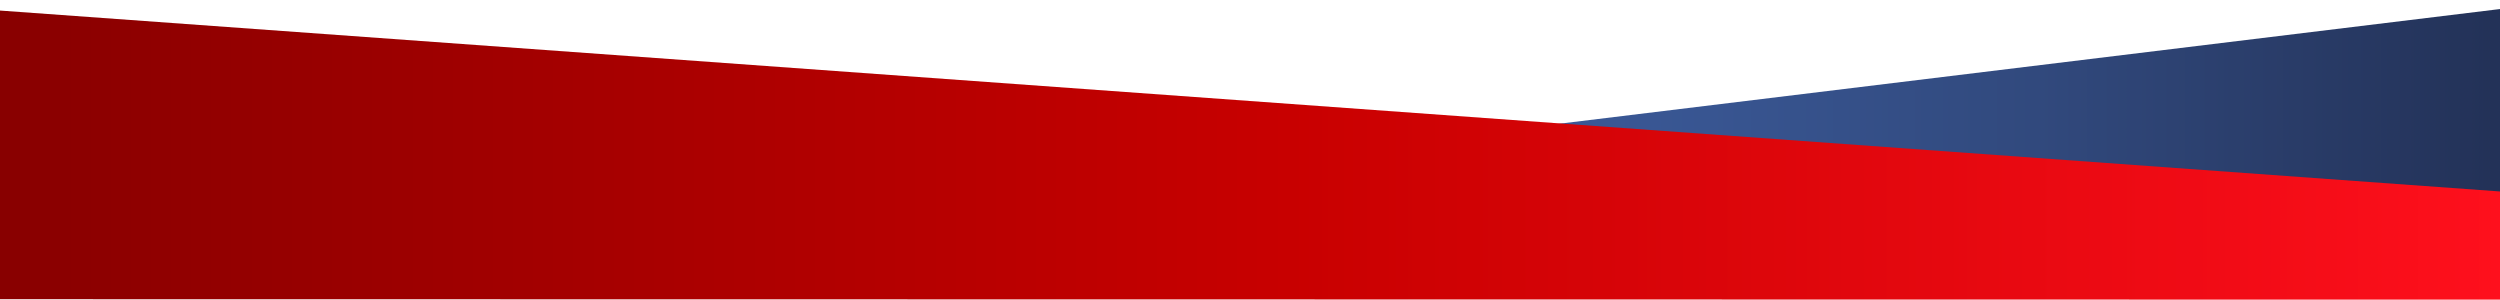
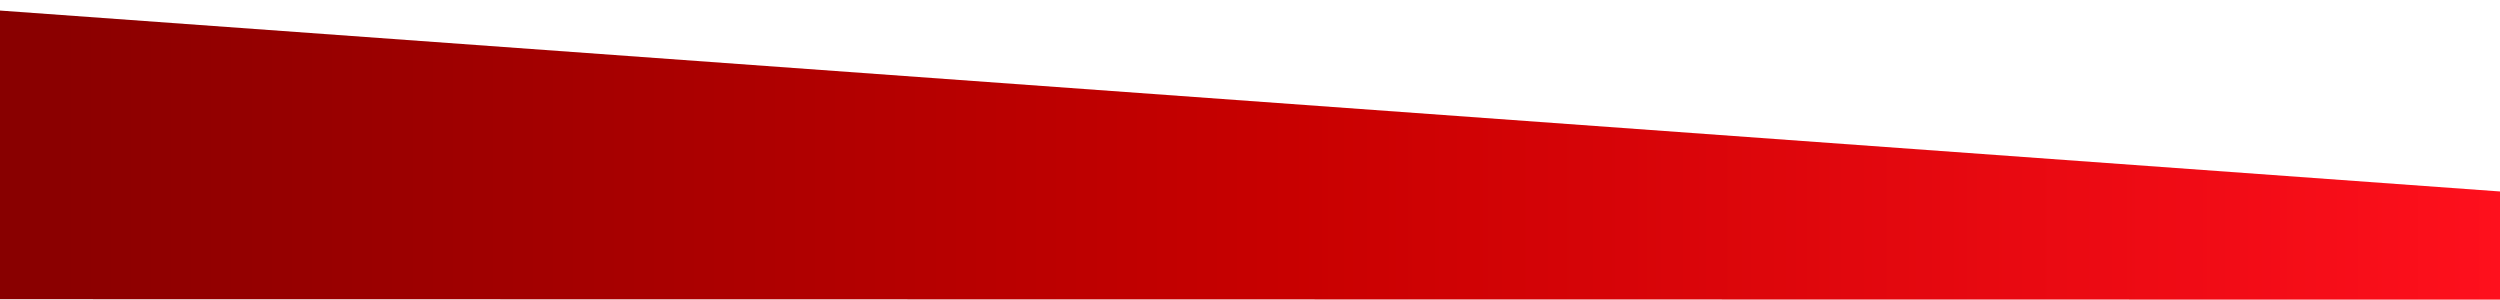
<svg xmlns="http://www.w3.org/2000/svg" version="1.1" id="Layer_1" x="0px" y="0px" width="1920px" height="230.113px" viewBox="0 0 1920 230.113" enable-background="new 0 0 1920 230.113" xml:space="preserve">
  <g>
    <linearGradient id="SVGID_1_" gradientUnits="userSpaceOnUse" x1="-564.359" y1="-940.132" x2="224.6" y2="-940.132" gradientTransform="matrix(-1 0 0 -1 1364.863 -858.386)">
      <stop offset="0.022" style="stop-color:#233258" />
      <stop offset="0.08" style="stop-color:#25355D" />
      <stop offset="0.461" style="stop-color:#31497D" />
      <stop offset="0.781" style="stop-color:#385591" />
      <stop offset="1" style="stop-color:#3B5998" />
    </linearGradient>
-     <polyline fill="url(#SVGID_1_)" points="1927.725,6 1140.264,101.995 1929.223,157.492  " />
    <linearGradient id="SVGID_2_" gradientUnits="userSpaceOnUse" x1="-562.25" y1="-976.952" x2="1380.223" y2="-976.952" gradientTransform="matrix(-1 0 0 -1 1364.863 -858.386)">
      <stop offset="0" style="stop-color:#FF101D" />
      <stop offset="0.072" style="stop-color:#F60D18" />
      <stop offset="0.483" style="stop-color:#C80000" />
      <stop offset="1" style="stop-color:#870000" />
    </linearGradient>
    <polygon fill="url(#SVGID_2_)" points="1927.113,230.114 1927.113,147.563 -15.023,7.018 -15.359,229.798  " />
  </g>
</svg>